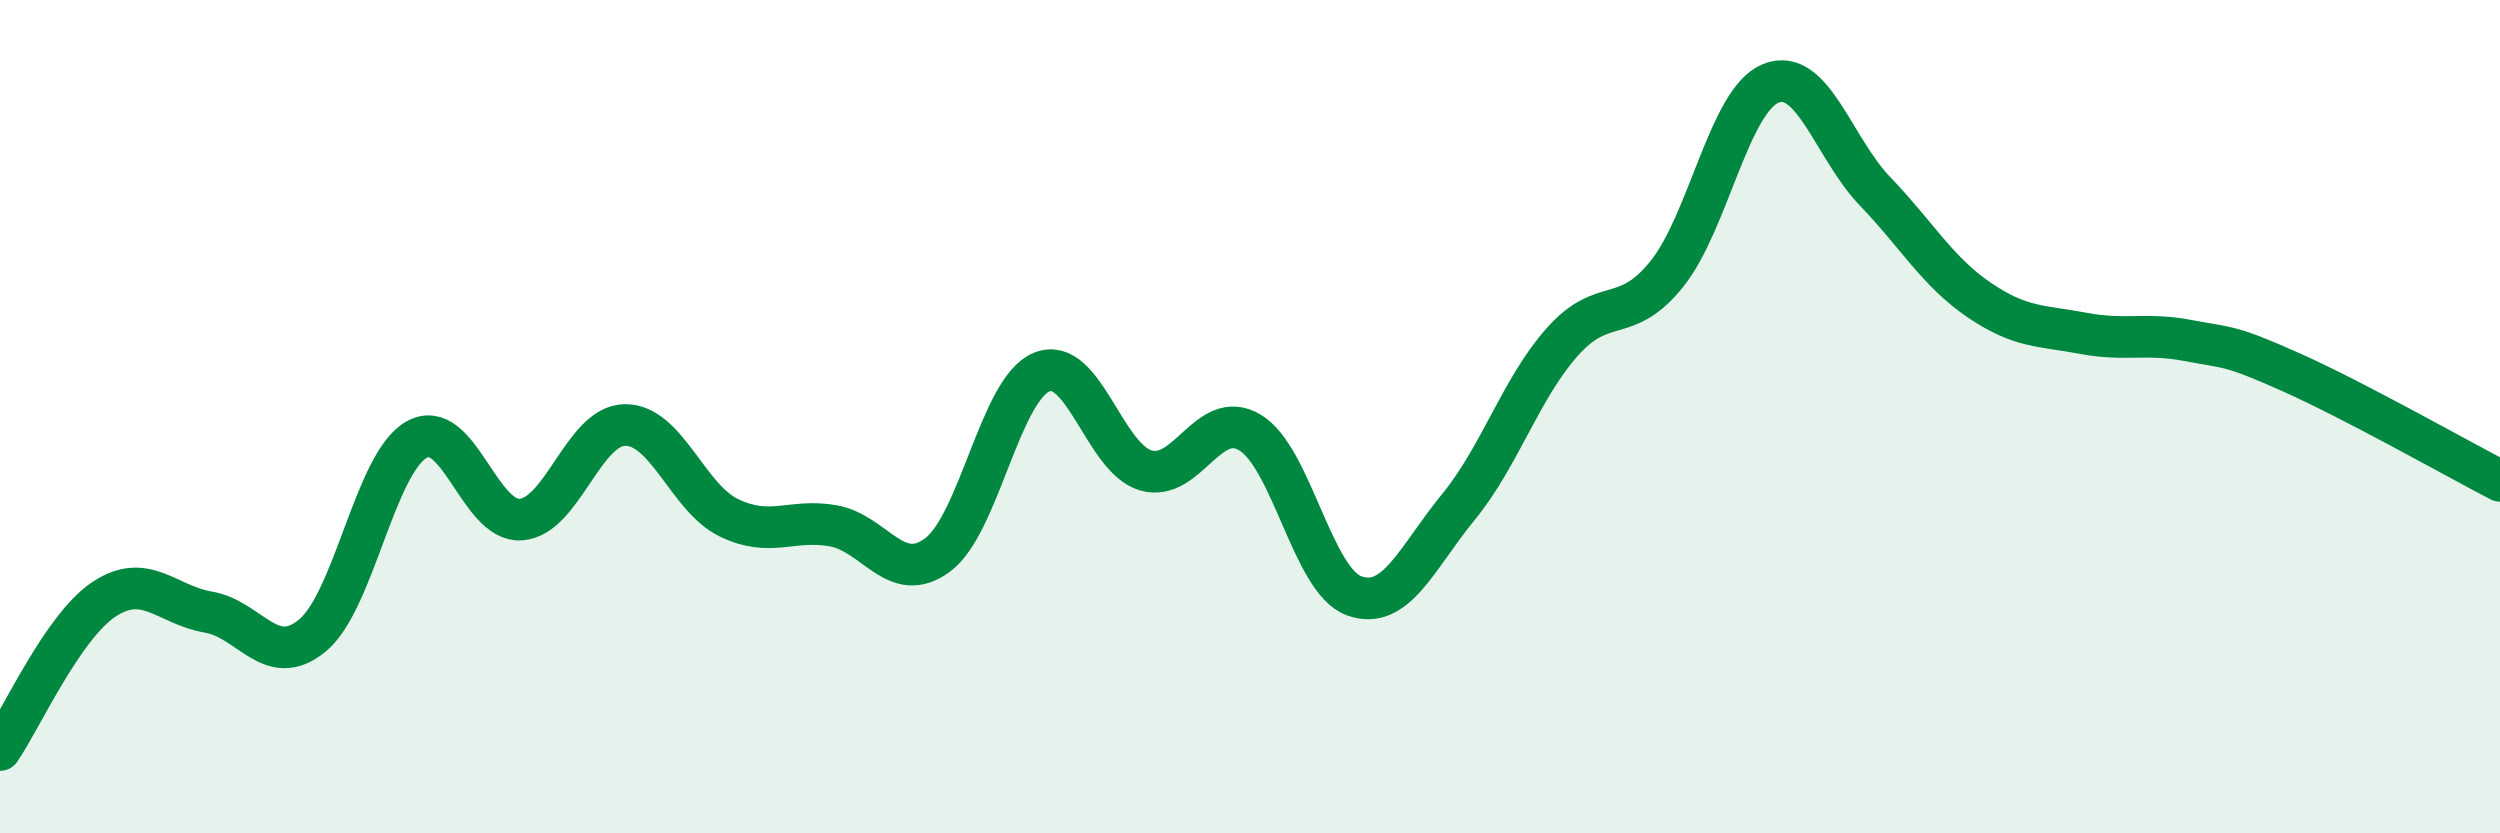
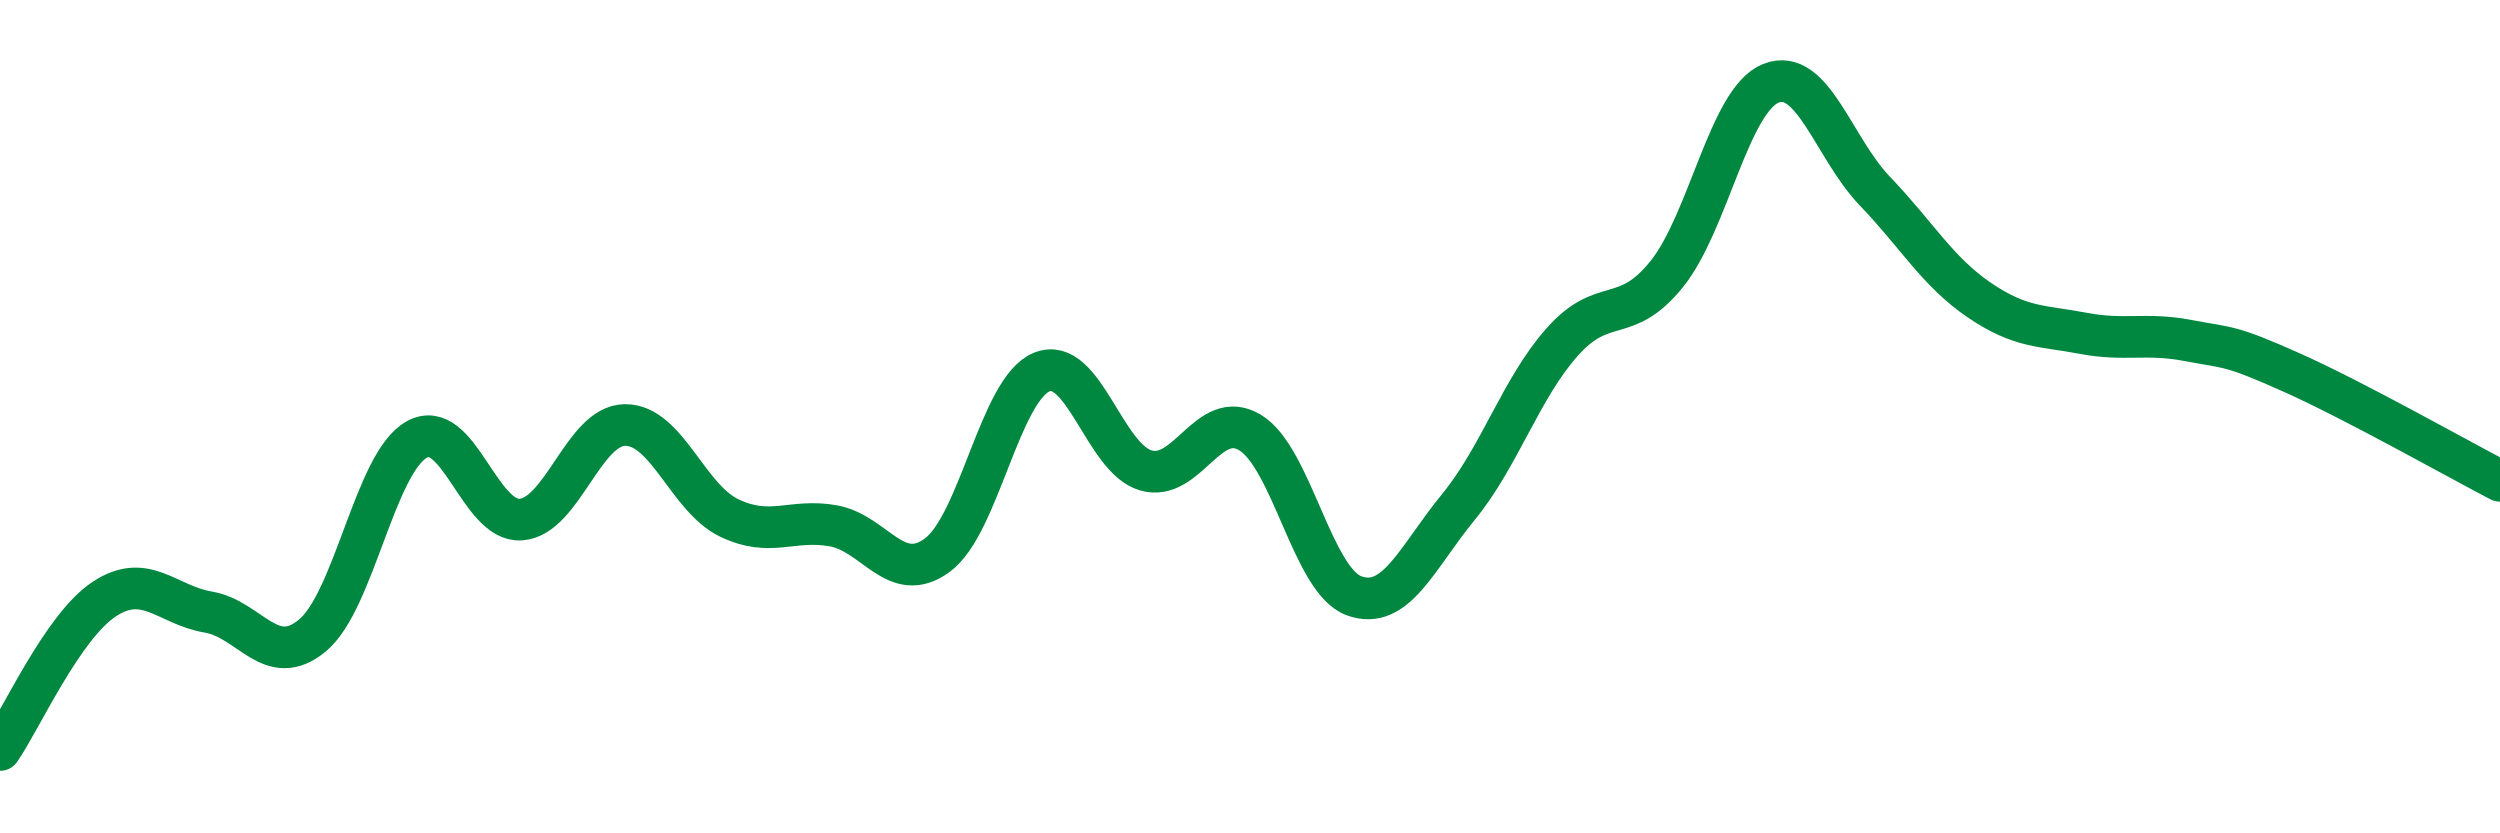
<svg xmlns="http://www.w3.org/2000/svg" width="60" height="20" viewBox="0 0 60 20">
-   <path d="M 0,18 C 0.5,17.28 1.5,15.04 2.5,14.38 C 3.5,13.72 4,14.52 5,14.69 C 6,14.86 6.5,16.08 7.5,15.25 C 8.5,14.42 9,11.11 10,10.55 C 11,9.99 11.5,12.54 12.5,12.47 C 13.5,12.4 14,10.21 15,10.2 C 16,10.19 16.5,11.95 17.5,12.43 C 18.5,12.91 19,12.44 20,12.62 C 21,12.8 21.5,14.06 22.5,13.32 C 23.5,12.58 24,9.34 25,8.93 C 26,8.52 26.5,11 27.5,11.29 C 28.5,11.58 29,9.78 30,10.38 C 31,10.98 31.5,13.94 32.5,14.3 C 33.5,14.66 34,13.39 35,12.17 C 36,10.95 36.5,9.32 37.5,8.2 C 38.5,7.08 39,7.82 40,6.58 C 41,5.34 41.5,2.4 42.5,2 C 43.5,1.6 44,3.55 45,4.59 C 46,5.63 46.5,6.52 47.5,7.2 C 48.5,7.88 49,7.81 50,8 C 51,8.19 51.5,7.98 52.5,8.17 C 53.5,8.36 53.5,8.27 55,8.94 C 56.5,9.61 59,11.02 60,11.54L60 20L0 20Z" fill="#008740" opacity="0.1" stroke-linecap="round" stroke-linejoin="round" />
  <path d="M 0,18 C 0.5,17.28 1.5,15.04 2.5,14.38 C 3.5,13.72 4,14.52 5,14.69 C 6,14.86 6.5,16.08 7.5,15.25 C 8.5,14.42 9,11.11 10,10.55 C 11,9.99 11.5,12.54 12.5,12.47 C 13.5,12.4 14,10.21 15,10.2 C 16,10.19 16.5,11.95 17.5,12.43 C 18.5,12.91 19,12.44 20,12.62 C 21,12.8 21.5,14.06 22.5,13.32 C 23.5,12.58 24,9.34 25,8.93 C 26,8.52 26.5,11 27.5,11.29 C 28.5,11.58 29,9.78 30,10.38 C 31,10.98 31.5,13.94 32.5,14.3 C 33.5,14.66 34,13.39 35,12.17 C 36,10.95 36.5,9.32 37.5,8.2 C 38.5,7.08 39,7.82 40,6.58 C 41,5.34 41.5,2.4 42.5,2 C 43.5,1.6 44,3.55 45,4.59 C 46,5.63 46.5,6.52 47.5,7.2 C 48.5,7.88 49,7.81 50,8 C 51,8.19 51.5,7.98 52.5,8.17 C 53.5,8.36 53.5,8.27 55,8.94 C 56.5,9.61 59,11.02 60,11.54" stroke="#008740" stroke-width="1" fill="none" stroke-linecap="round" stroke-linejoin="round" />
</svg>